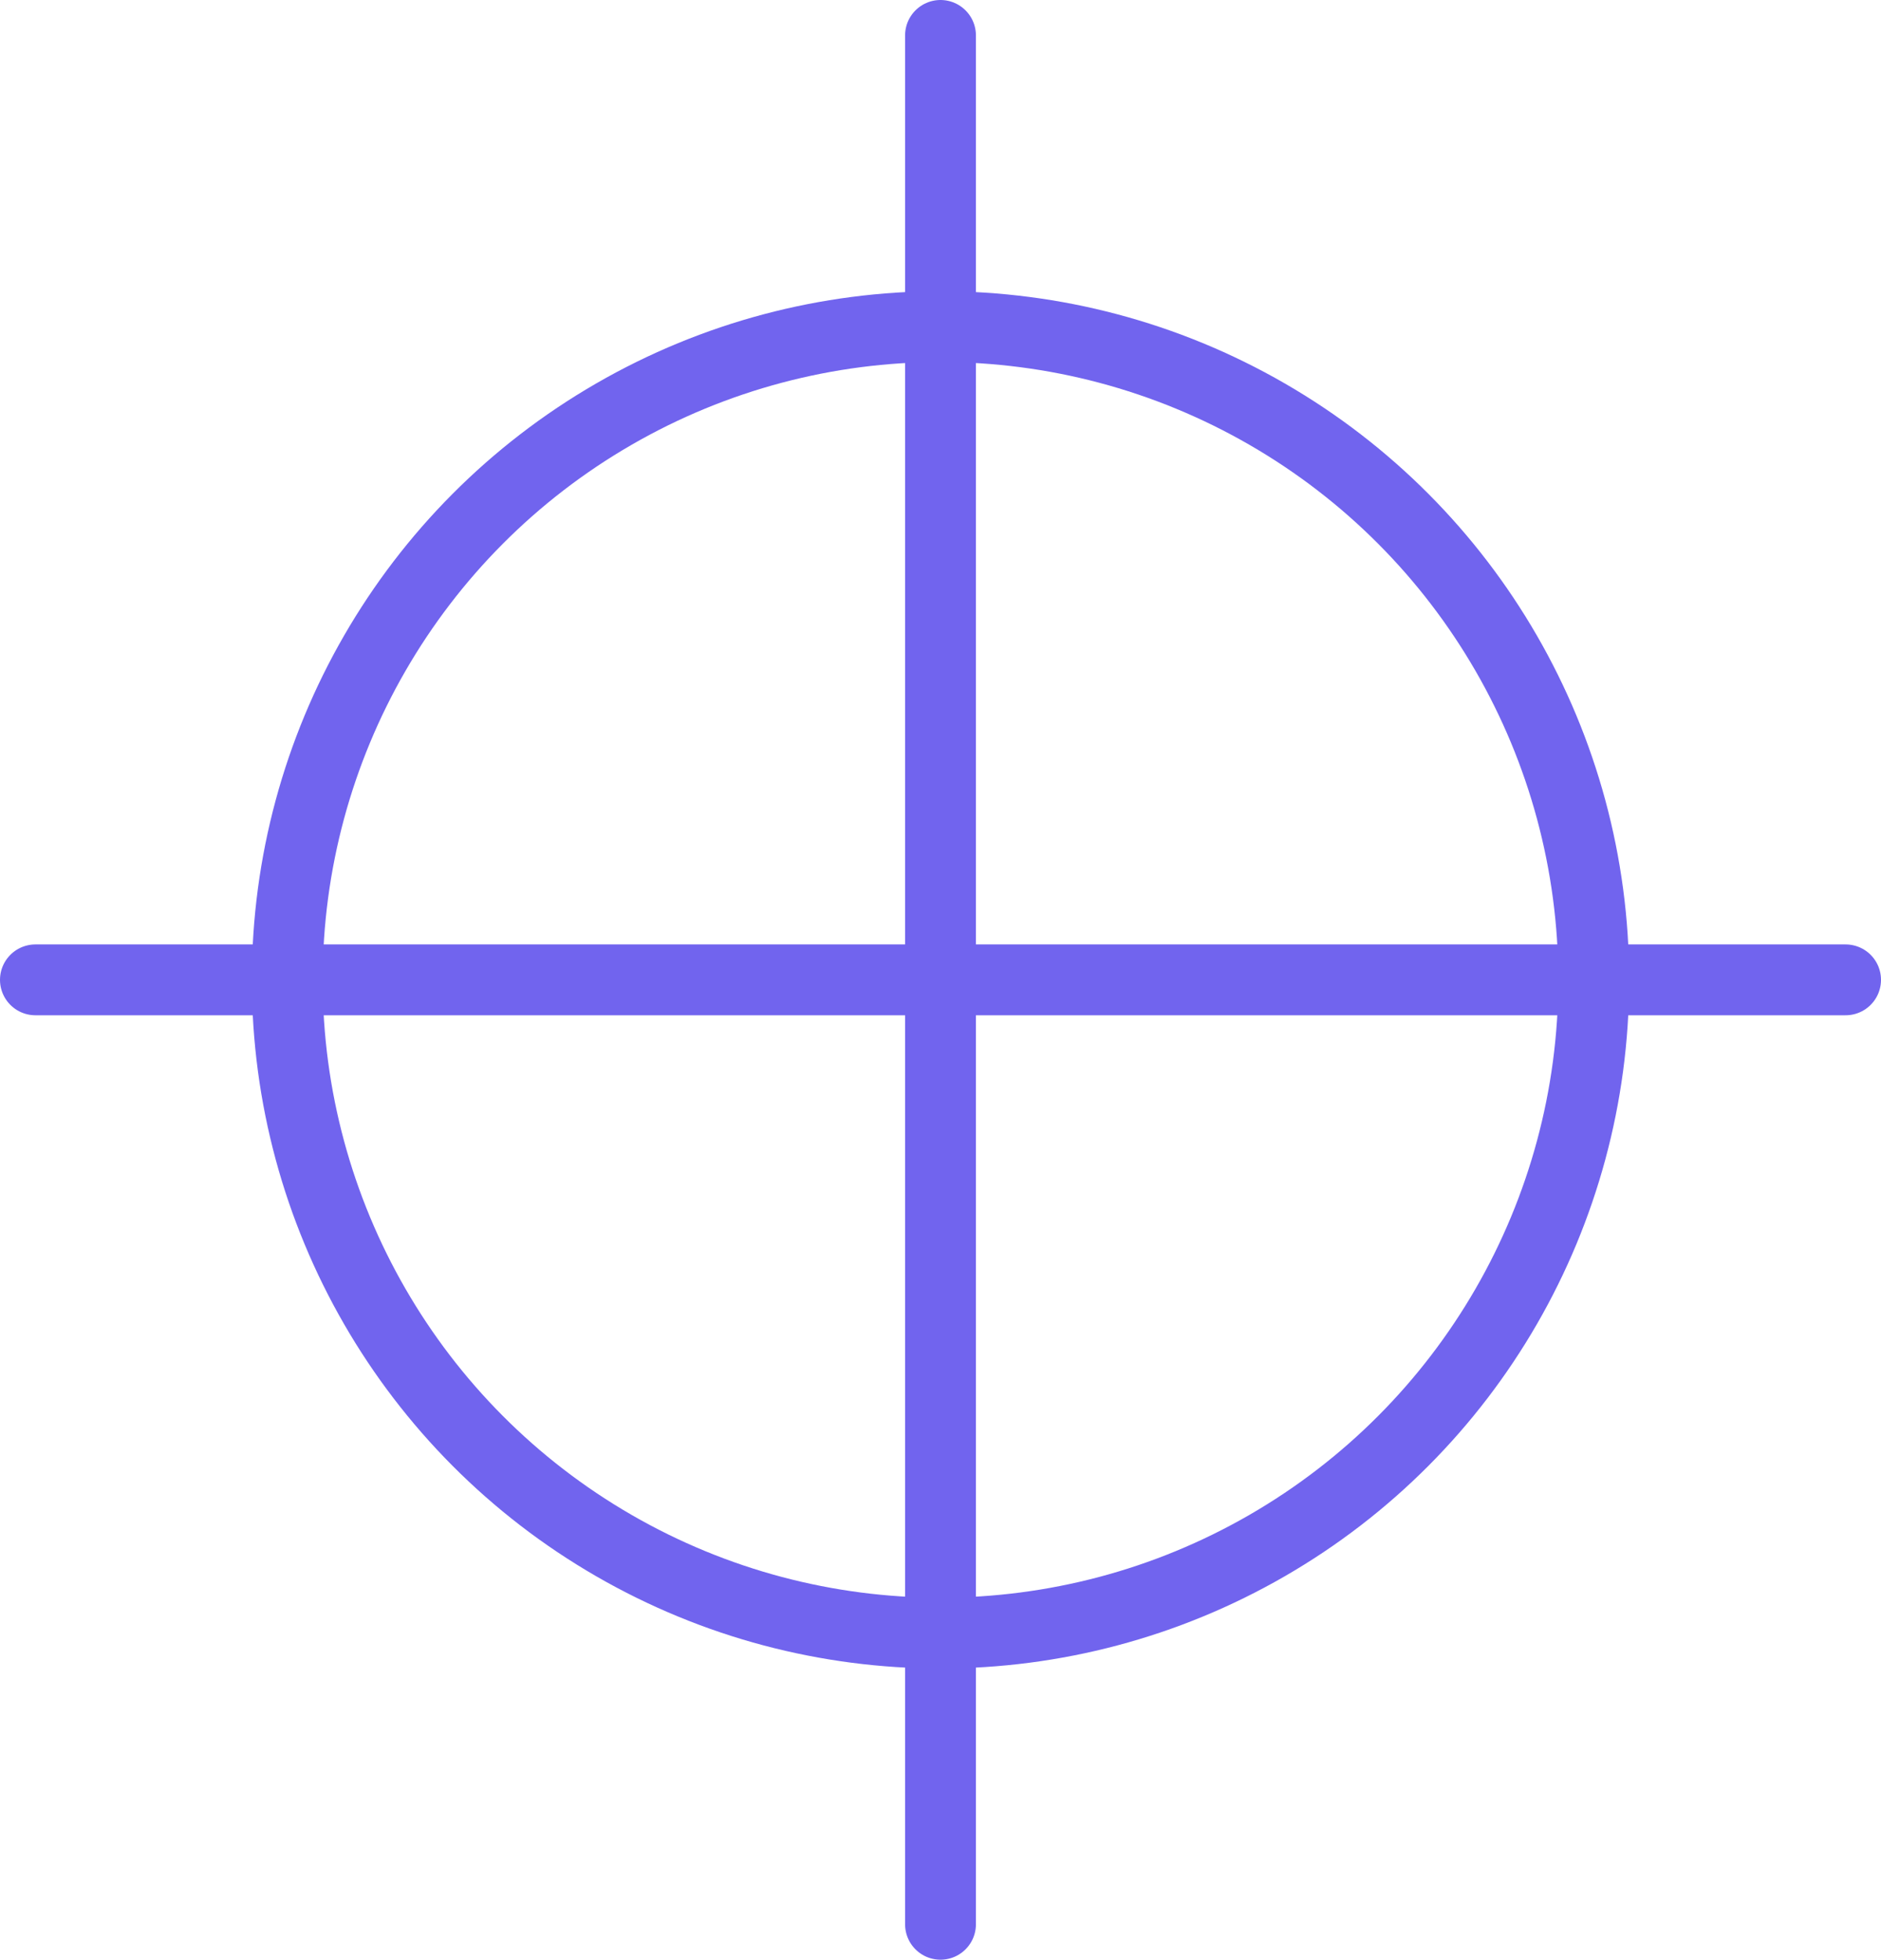
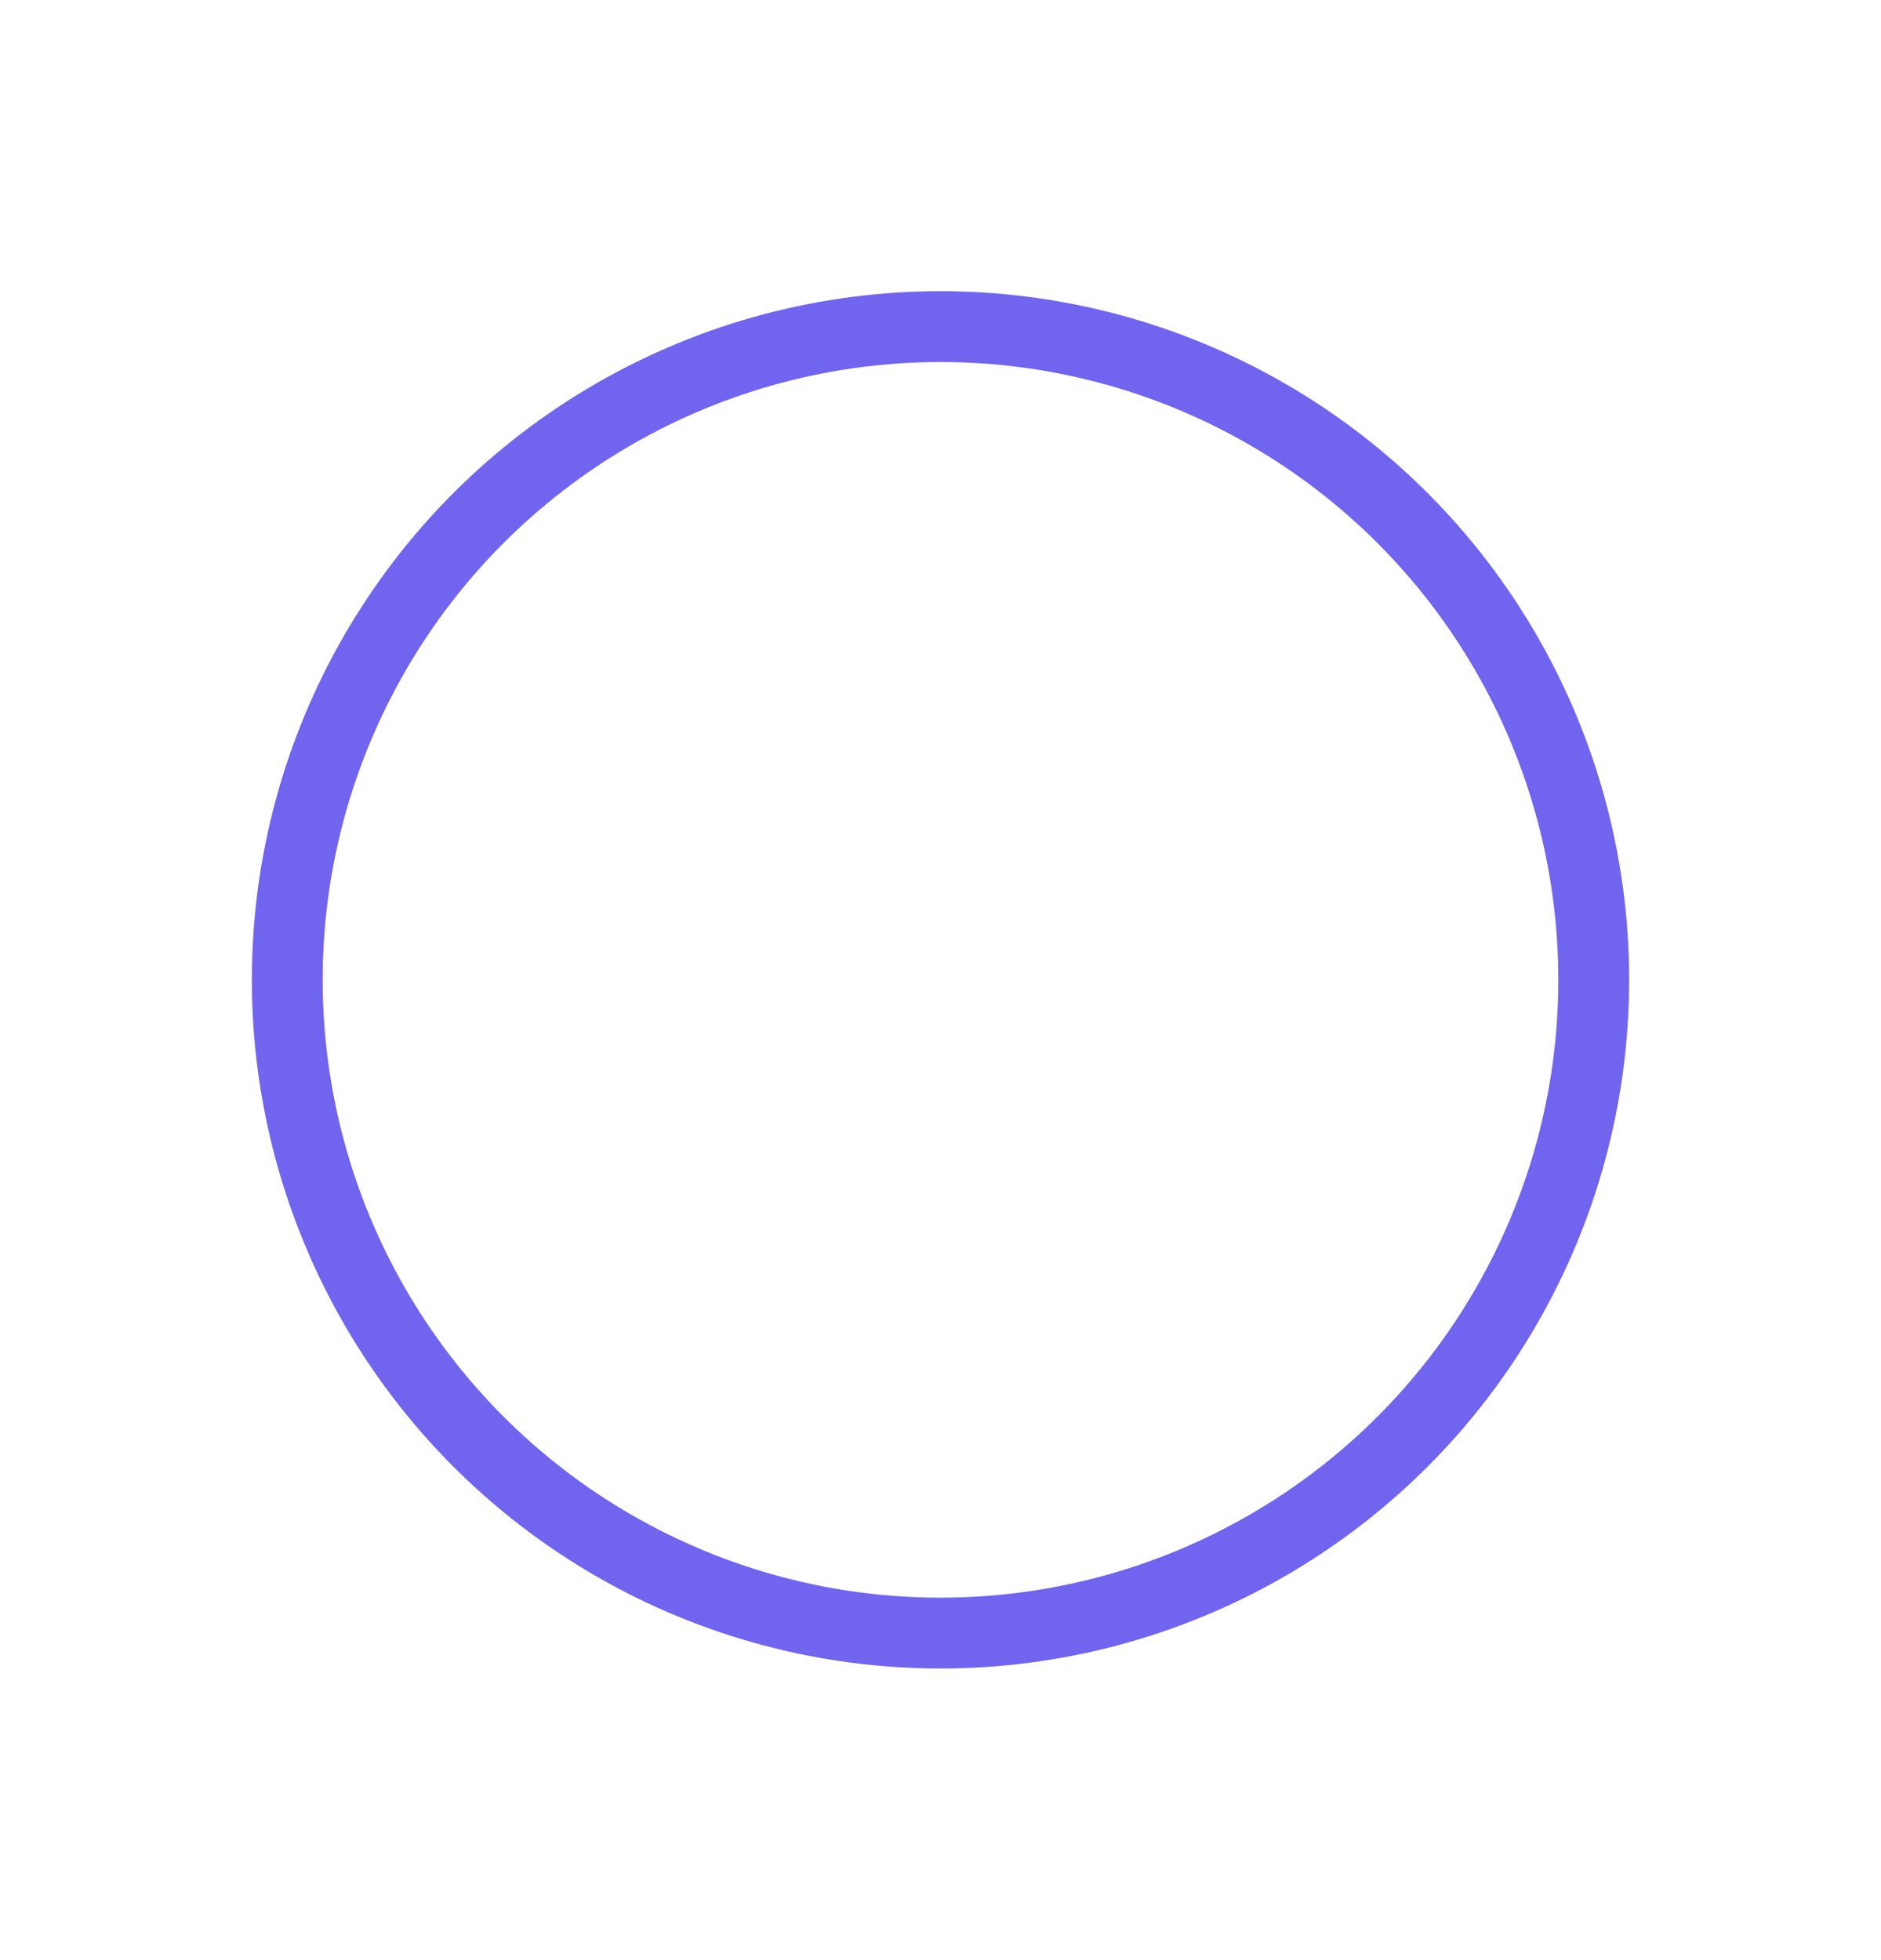
<svg xmlns="http://www.w3.org/2000/svg" width="47.8" height="49.8" viewBox="0 0 47.8 49.8">
  <g id="Group_455" data-name="Group 455" transform="translate(-128.6 -1612.6)">
    <g id="Group_450" data-name="Group 450" transform="translate(-252 6.83)">
      <g id="Ellipse_44" data-name="Ellipse 44" transform="translate(387 1613.17)" fill="none" stroke="#7164ee" stroke-width="1.8">
-         <circle cx="17.5" cy="17.5" r="17.5" stroke="none" />
        <circle cx="17.5" cy="17.5" r="16.6" fill="none" />
      </g>
    </g>
    <g id="Group_454" data-name="Group 454">
-       <line id="Line_19" data-name="Line 19" y2="48" transform="translate(152.5 1613.5)" fill="none" stroke="#7164ee" stroke-linecap="round" stroke-width="1.8" />
-       <path id="Path_290" data-name="Path 290" d="M46,0H0" transform="translate(129.5 1637.5)" fill="none" stroke="#7164ee" stroke-linecap="round" stroke-width="1.8" />
-     </g>
+       </g>
  </g>
</svg>